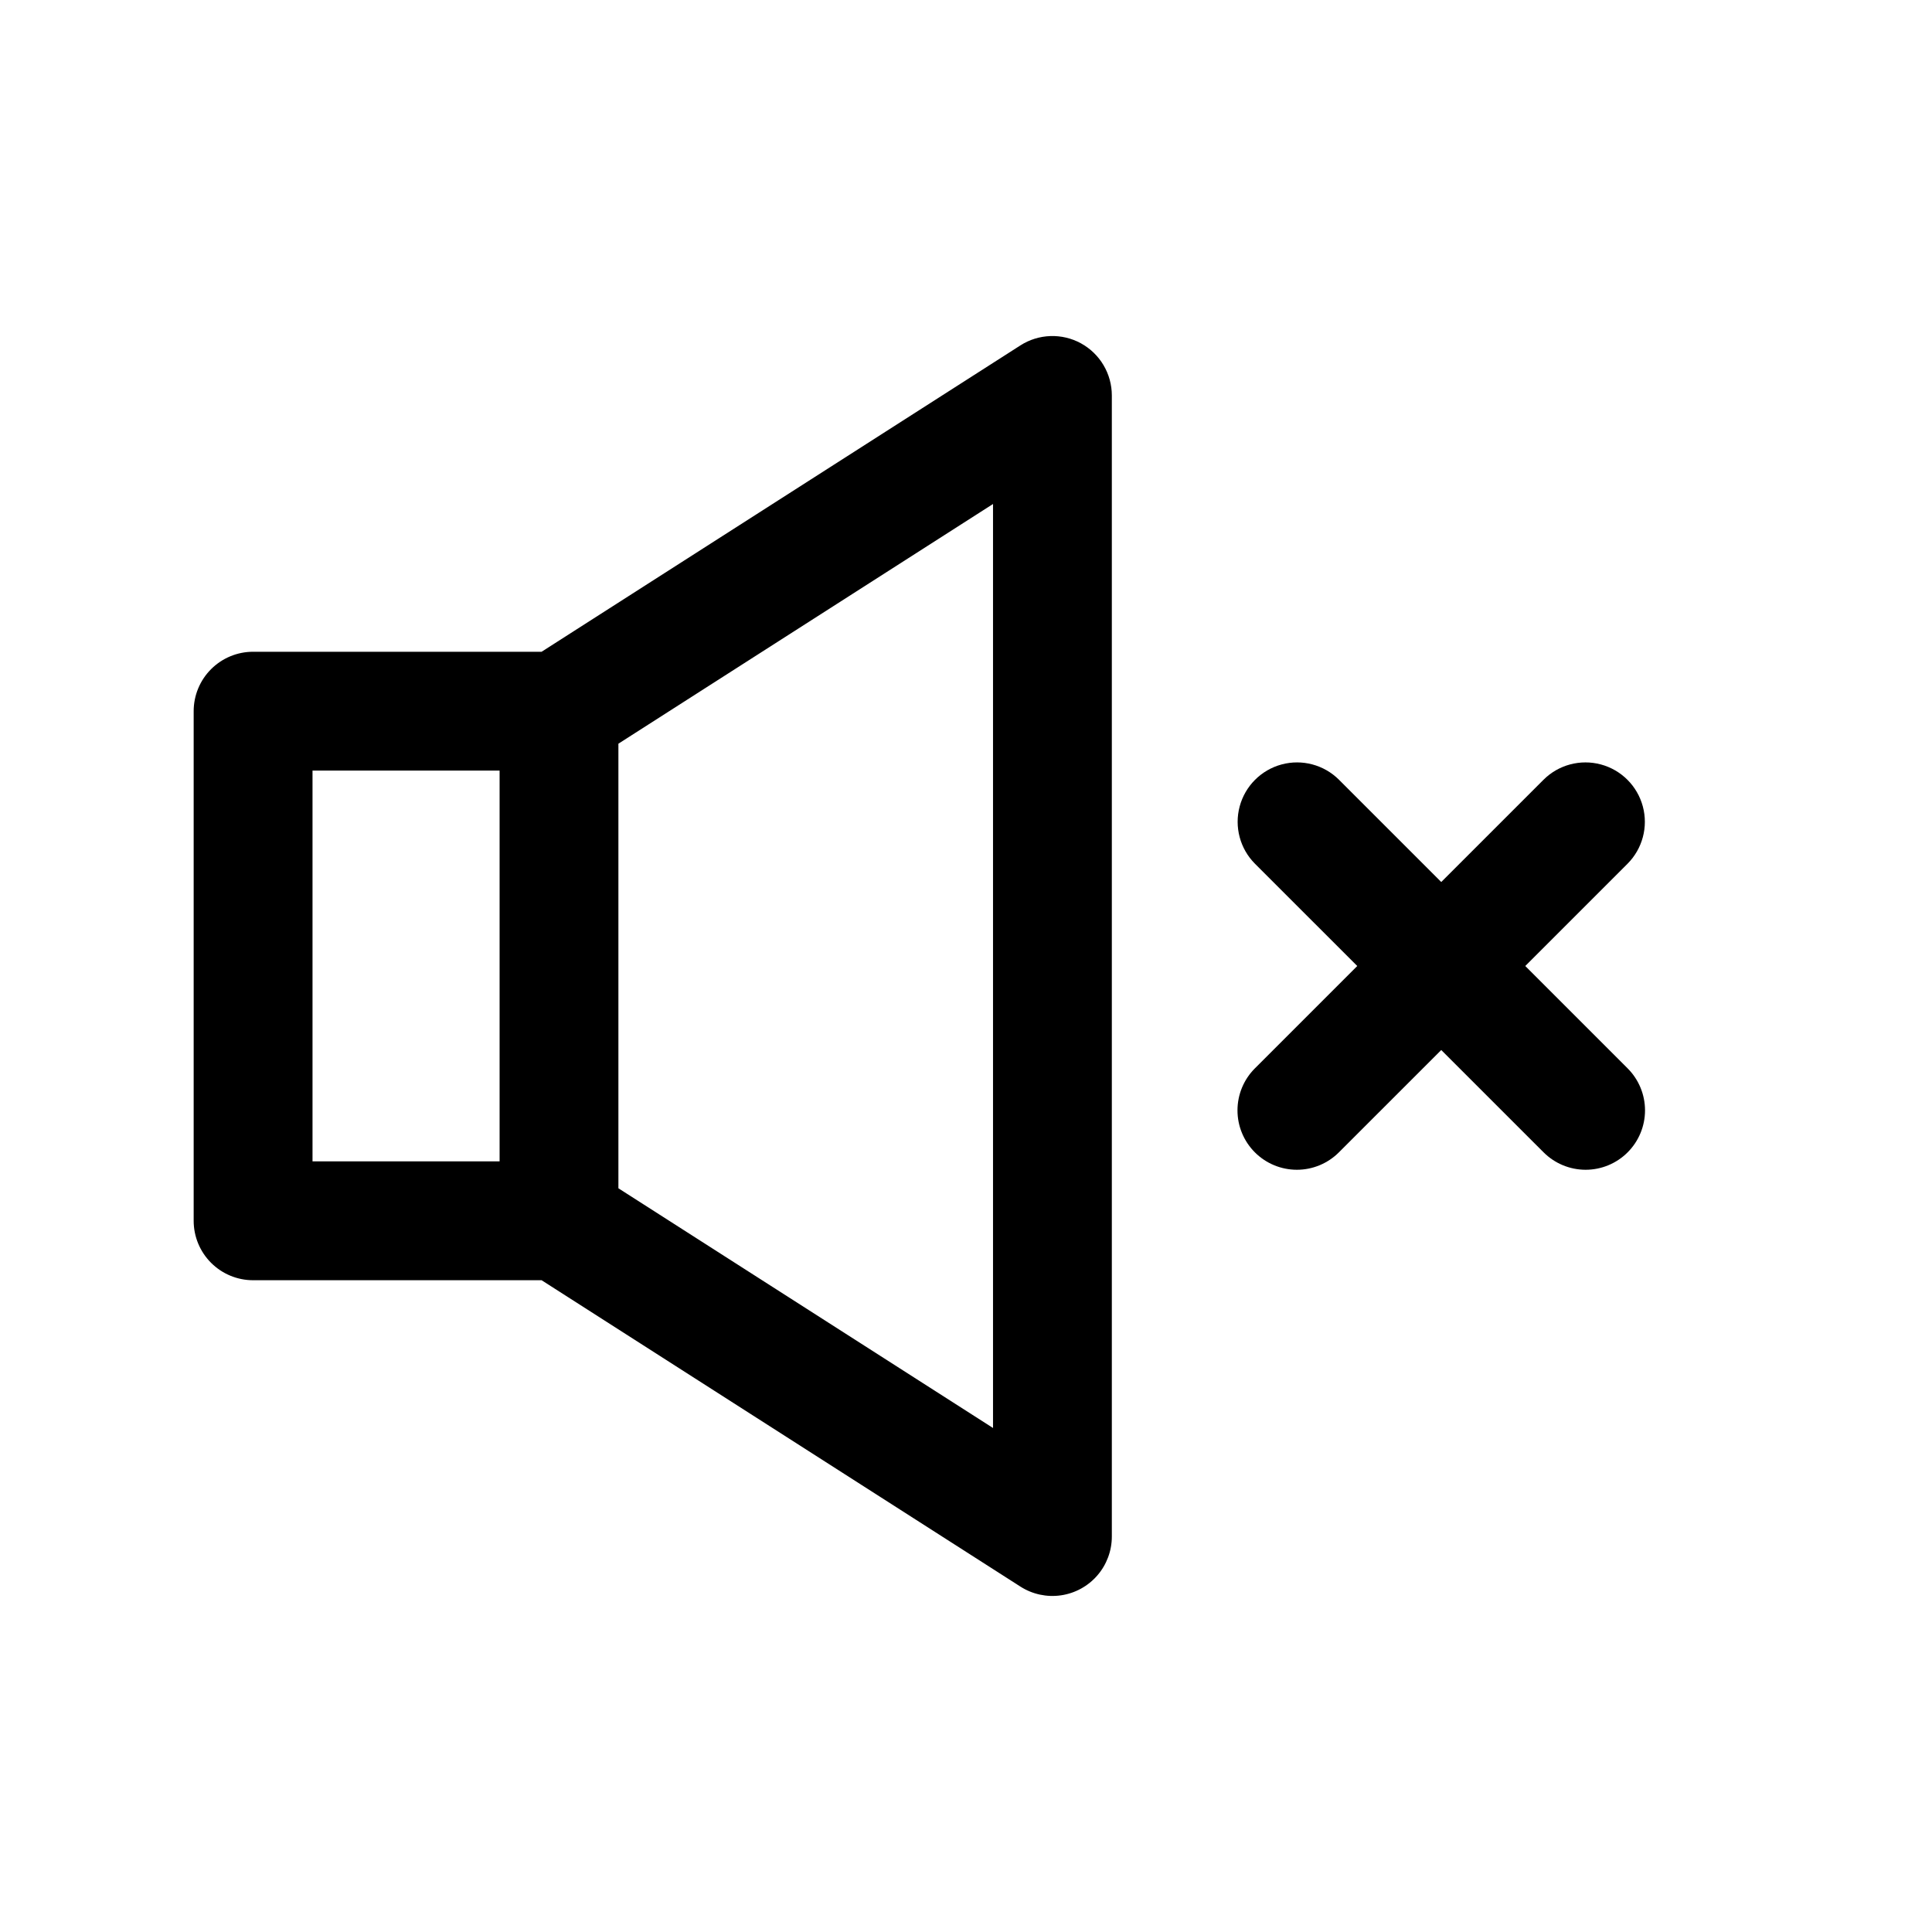
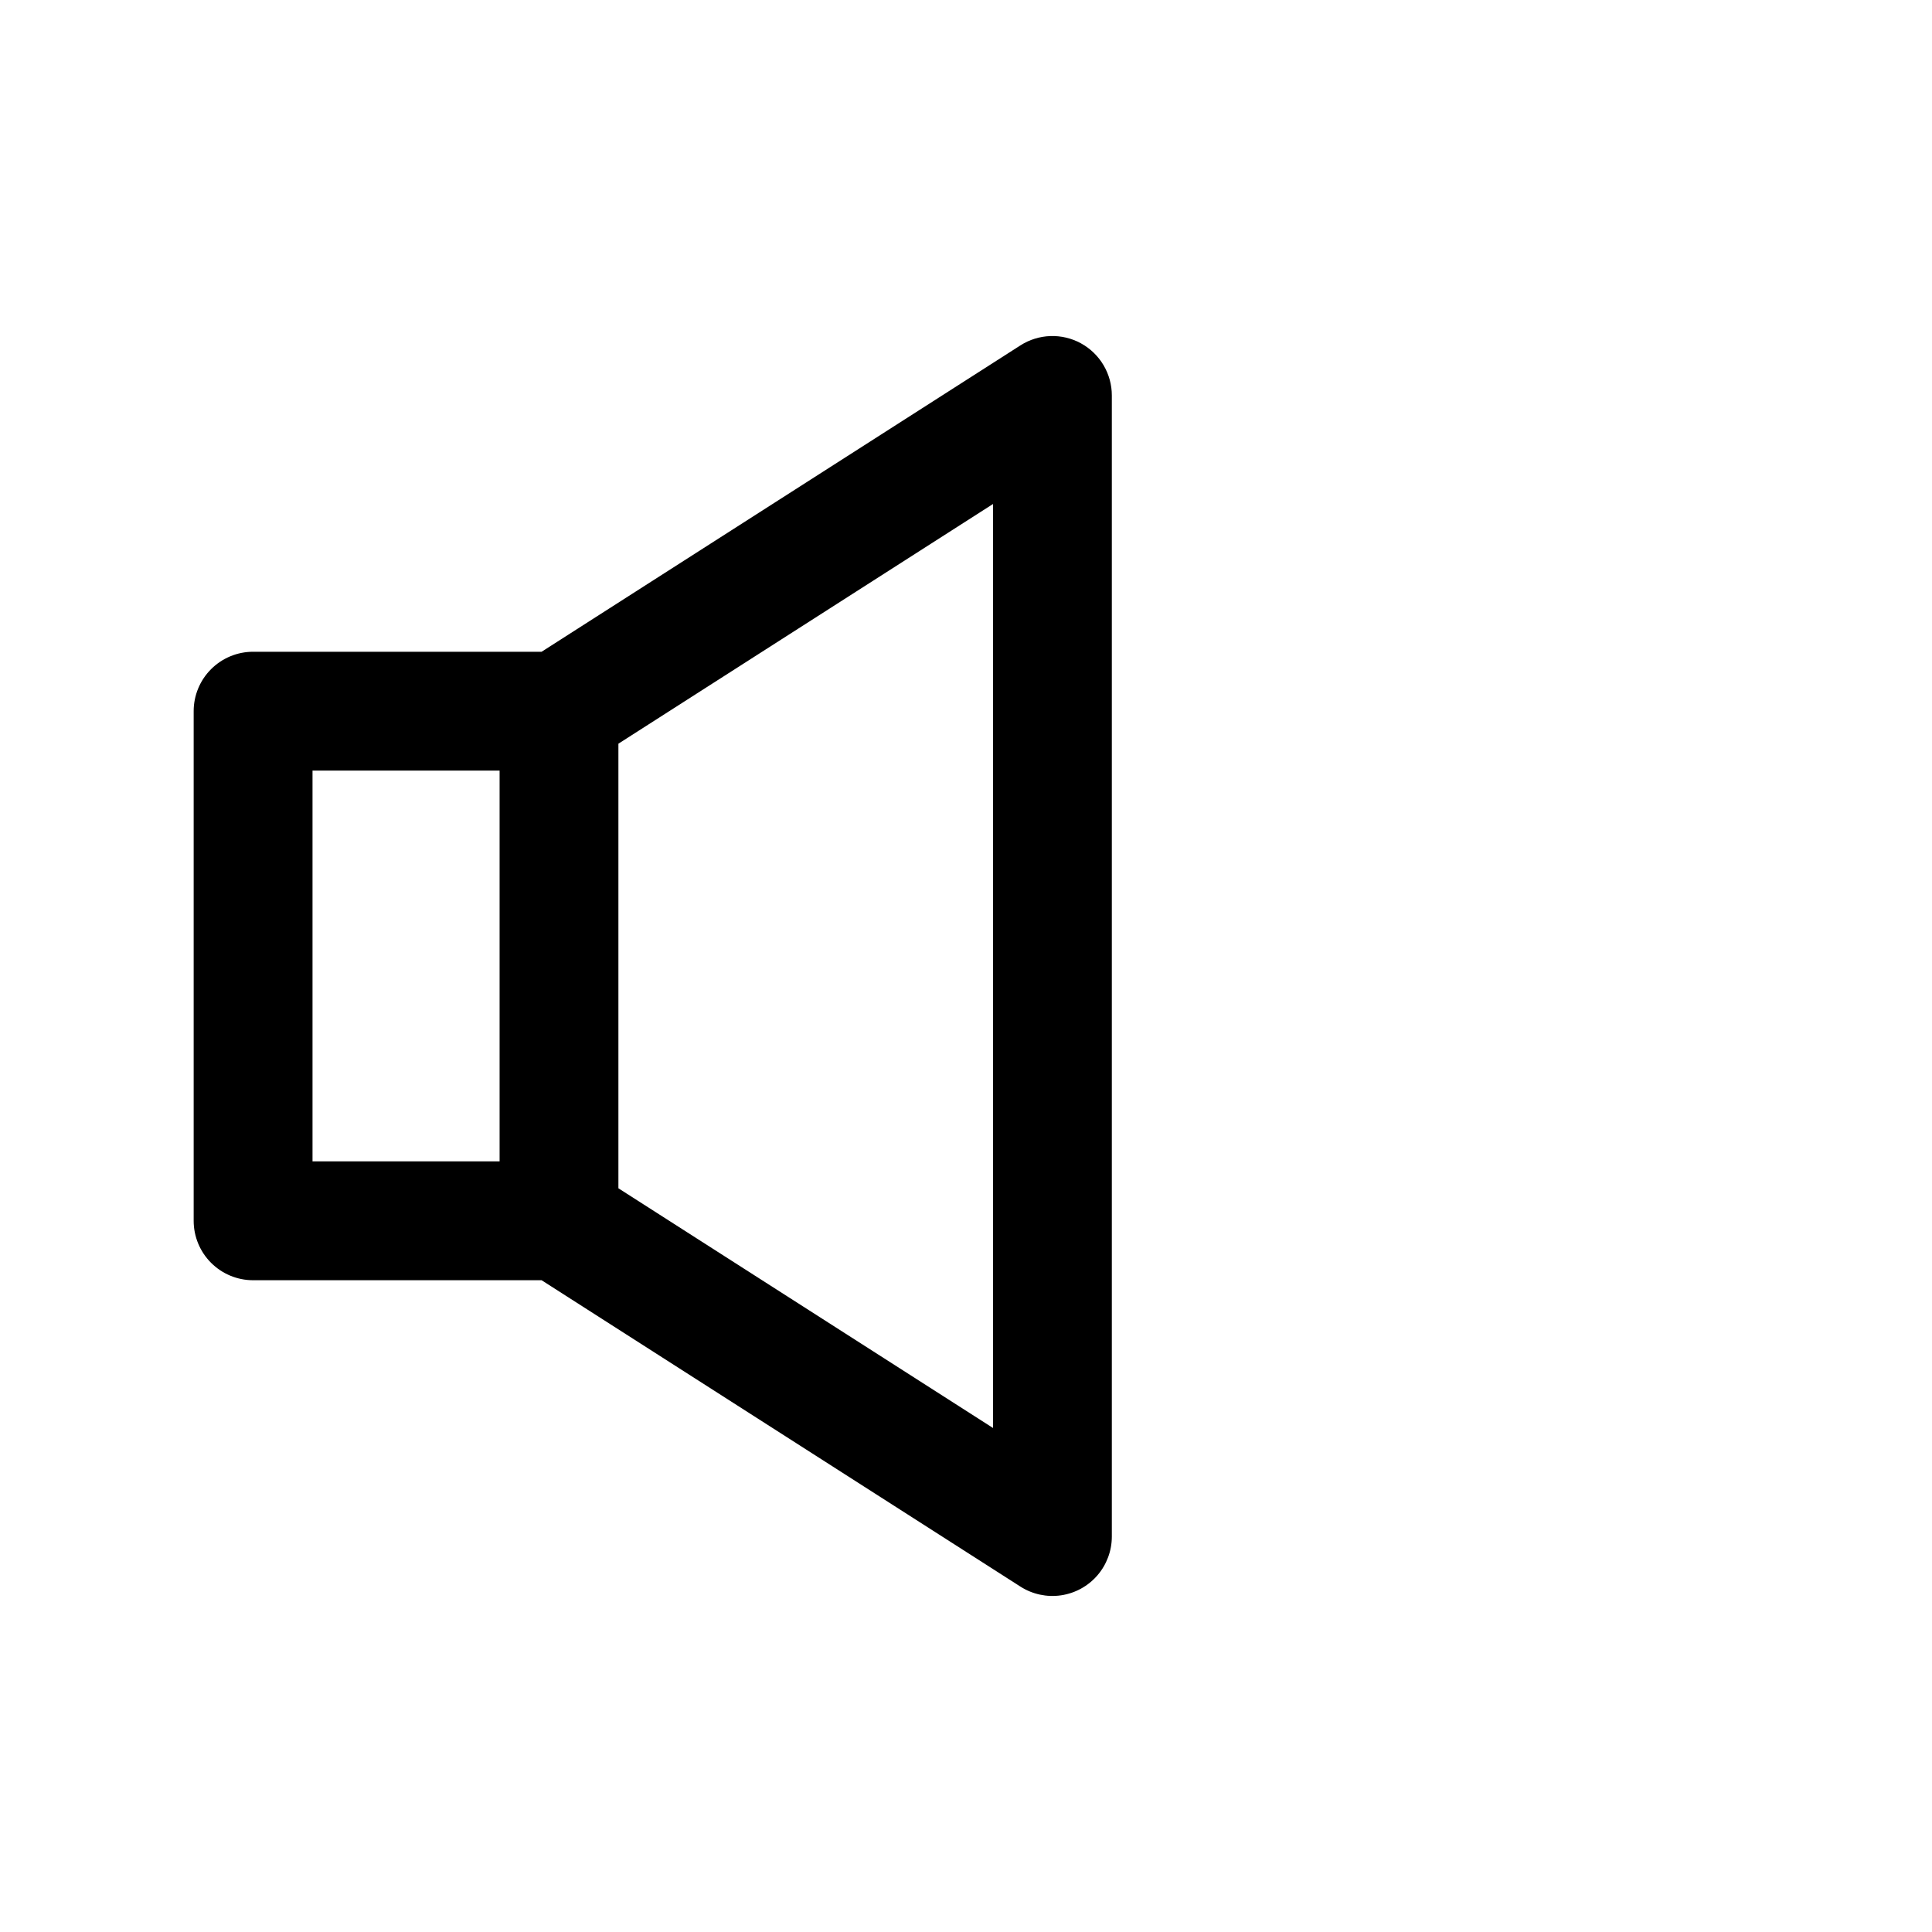
<svg xmlns="http://www.w3.org/2000/svg" fill="#000000" width="800px" height="800px" version="1.1" viewBox="144 144 512 512">
  <g>
    <path d="m430.46 234.98c-2.481-1.352-5.277-2.016-8.098-1.918-2.824 0.098-5.566 0.949-7.945 2.473l-126.89 81.188h-76.457c-4.176 0-8.18 1.66-11.133 4.613-2.953 2.949-4.613 6.957-4.613 11.133v135.06c0 4.176 1.66 8.18 4.613 11.133s6.957 4.613 11.133 4.613h76.457l126.89 81.188c3.184 2.039 7 2.863 10.746 2.32s7.168-2.414 9.645-5.277c2.477-2.863 3.84-6.519 3.84-10.305v-302.4c0-2.824-0.762-5.598-2.203-8.031-1.438-2.43-3.508-4.426-5.984-5.785zm-203.64 113.23h49.578v103.57h-49.578zm180.34 174.22-99.277-63.523v-117.82l99.277-63.523z" />
-     <path d="m548.21 400 27.105-27.102c3.965-3.977 5.508-9.77 4.051-15.191-1.457-5.426-5.695-9.664-11.121-11.121-5.422-1.457-11.215 0.086-15.191 4.051l-27.109 27.102-27.105-27.102c-3.977-3.965-9.77-5.508-15.195-4.051-5.422 1.457-9.66 5.695-11.117 11.121-1.457 5.422 0.086 11.215 4.051 15.191l27.105 27.102-27.105 27.105c-2.961 2.949-4.629 6.957-4.633 11.137-0.004 4.18 1.656 8.191 4.609 11.145 2.957 2.957 6.969 4.617 11.148 4.613 4.18-0.004 8.188-1.672 11.137-4.633l27.105-27.102 27.105 27.102h0.004c2.949 2.961 6.957 4.629 11.137 4.633 4.18 0.004 8.191-1.656 11.145-4.613 2.957-2.953 4.617-6.965 4.613-11.145-0.004-4.18-1.672-8.188-4.633-11.137z" />
  </g>
</svg>